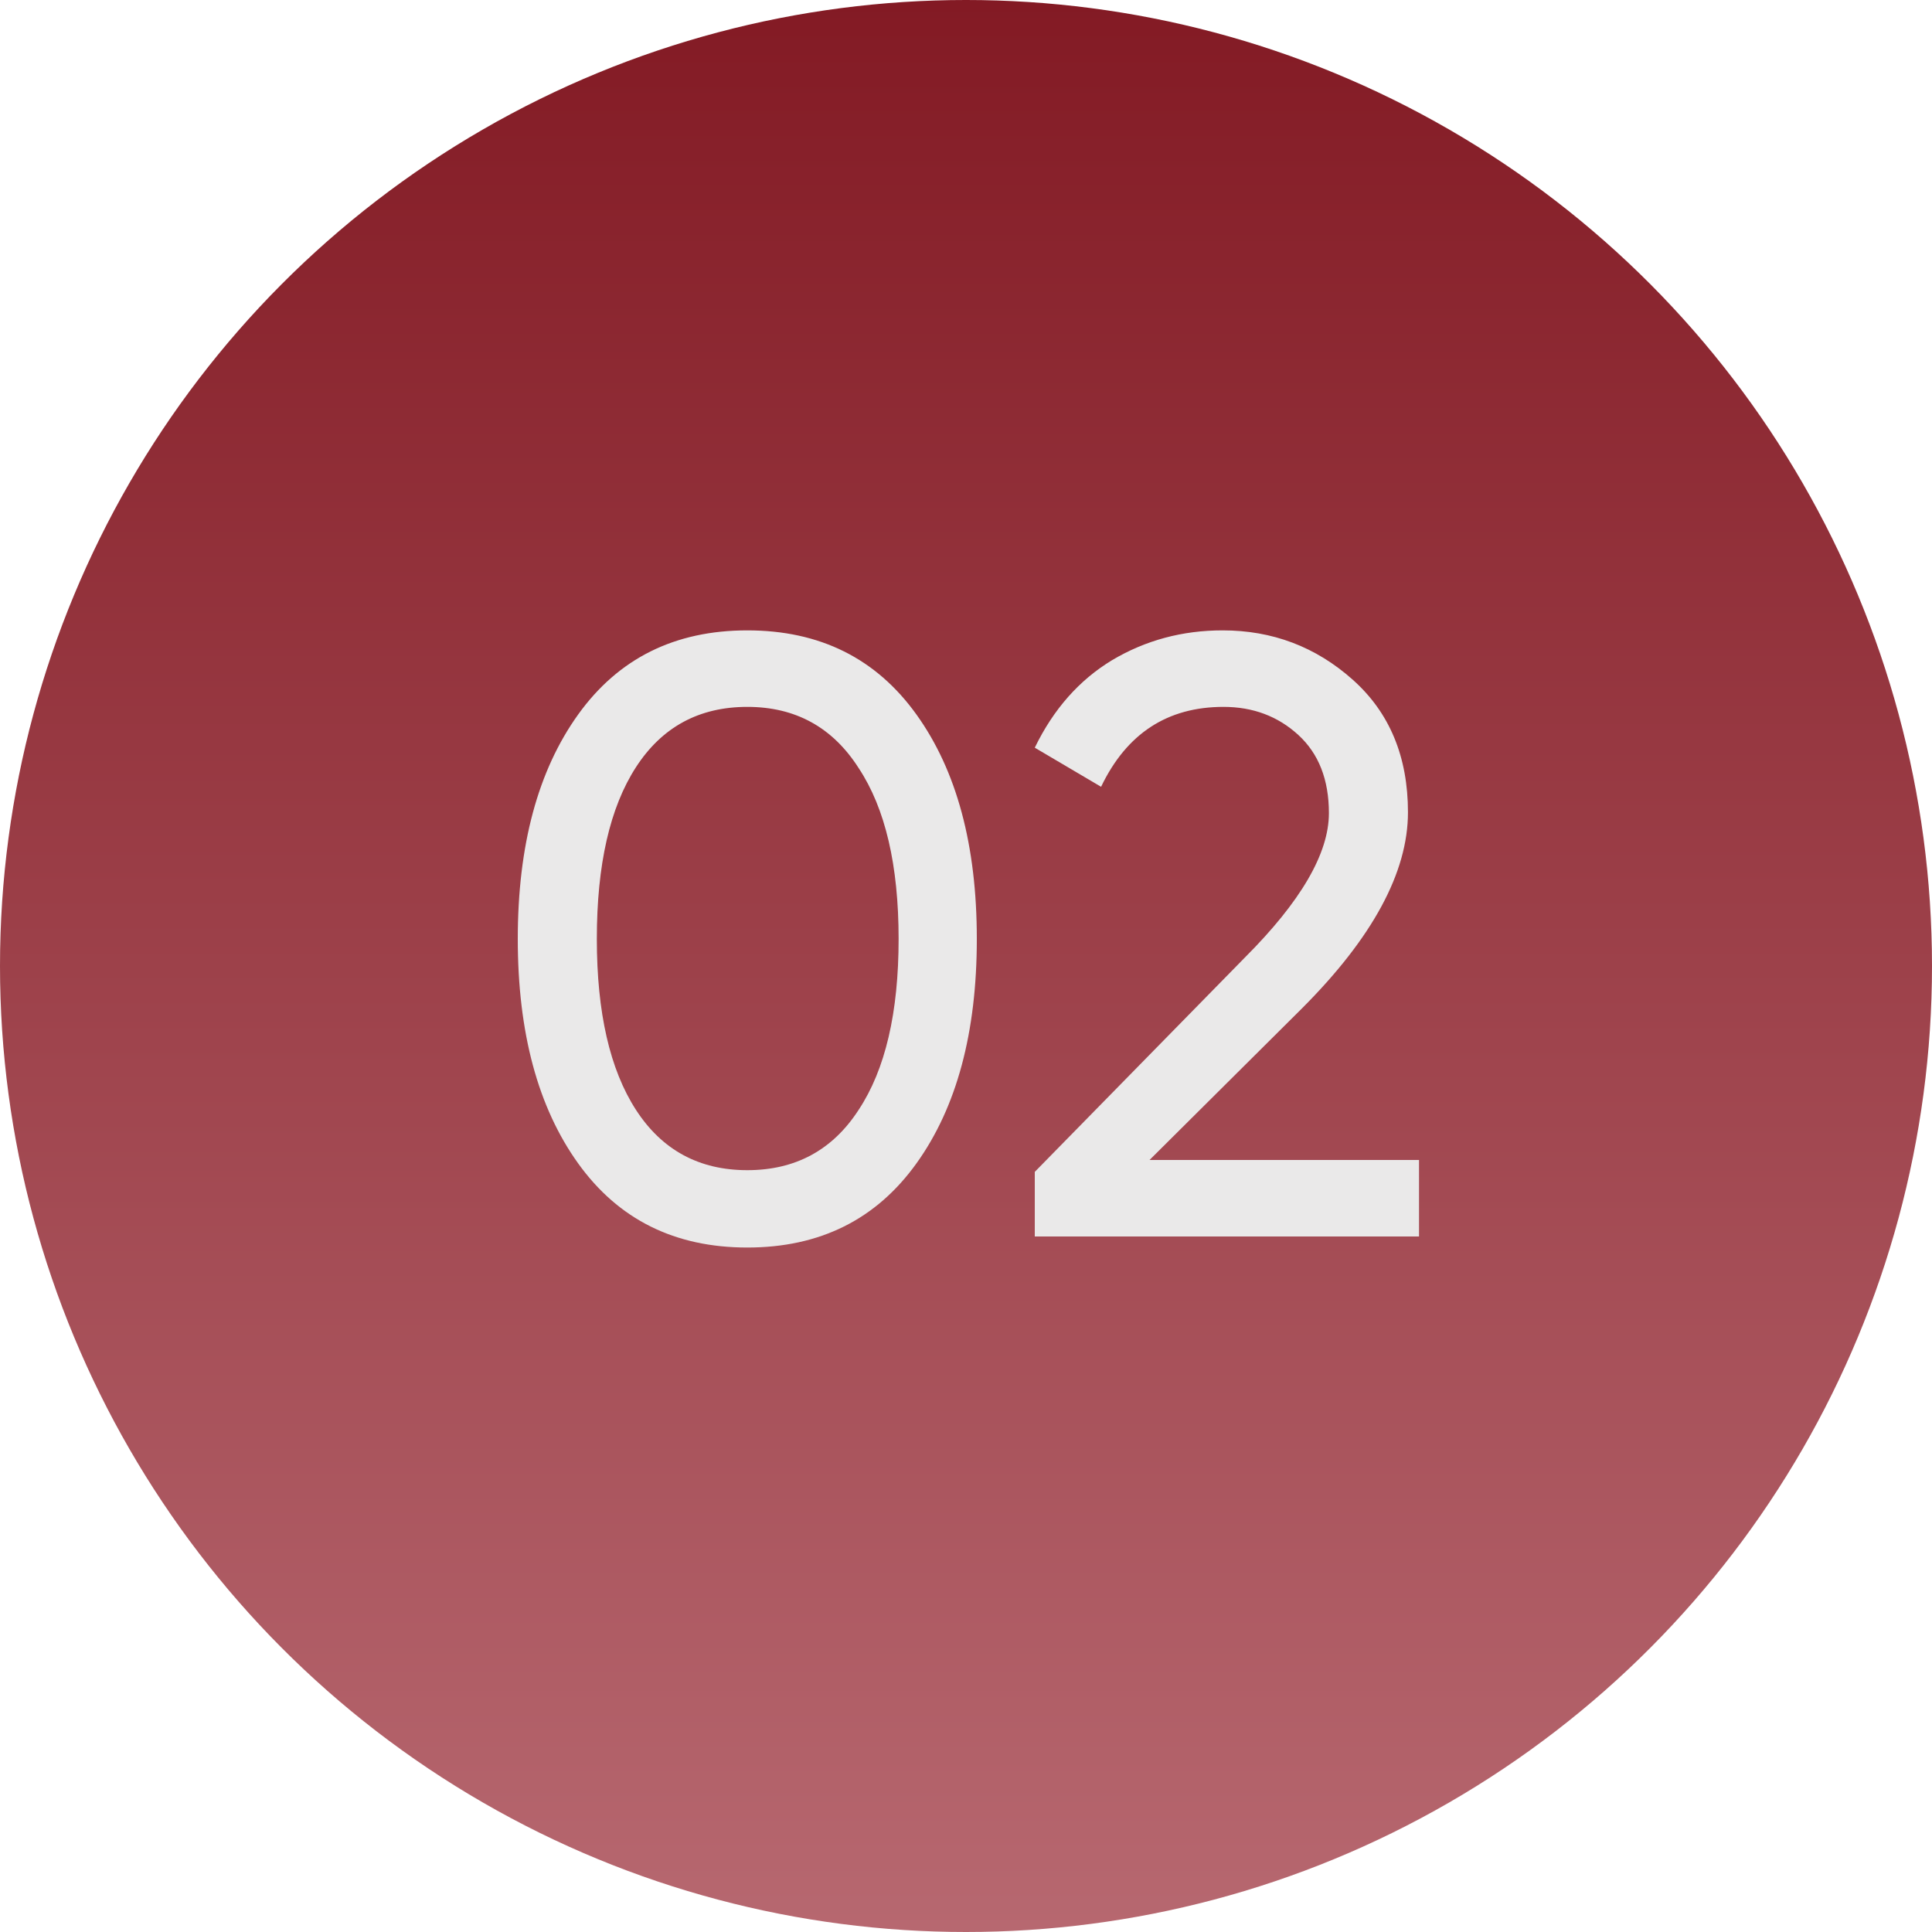
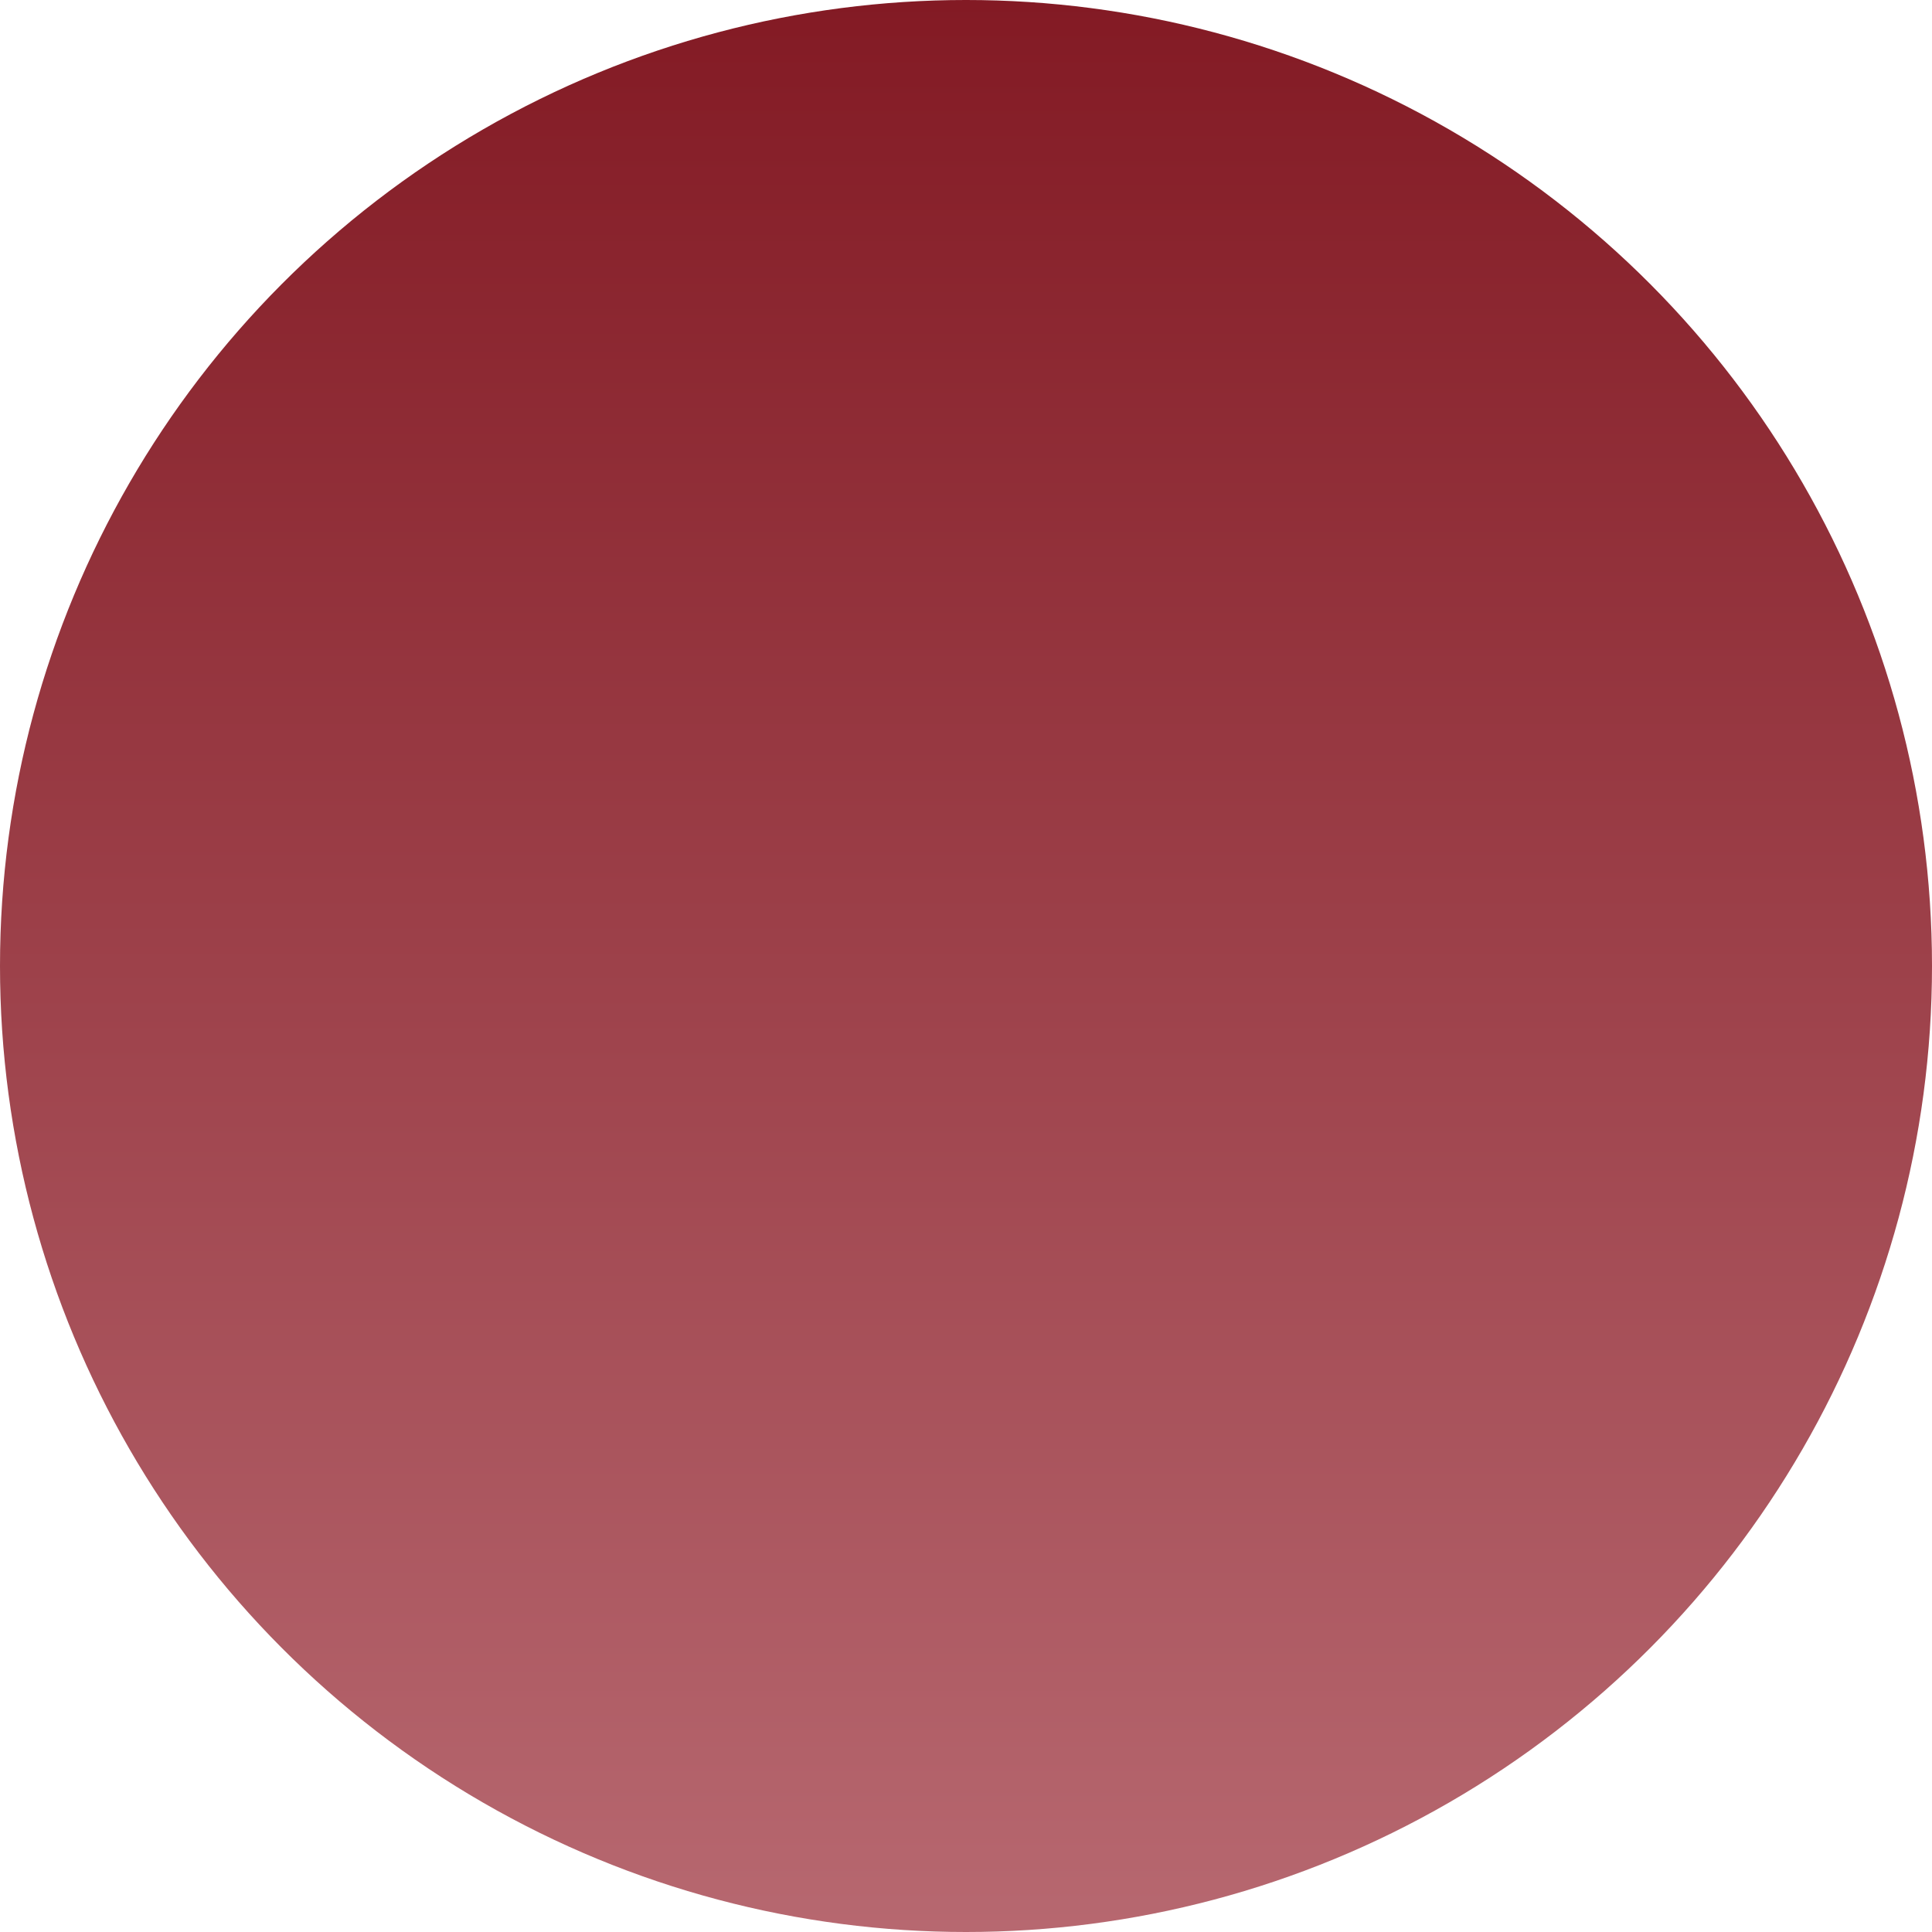
<svg xmlns="http://www.w3.org/2000/svg" width="25" height="25" viewBox="0 0 25 25" fill="none">
  <circle cx="12.5" cy="12.5" r="12.5" fill="url(#paint0_linear_130_96)" />
-   <path d="M11.859 15.054C11.338 15.78 10.609 16.143 9.67 16.143C8.731 16.143 8.002 15.78 7.481 15.054C6.96 14.328 6.7 13.36 6.7 12.15C6.7 10.94 6.96 9.972 7.481 9.246C8.002 8.52 8.731 8.157 9.67 8.157C10.609 8.157 11.338 8.52 11.859 9.246C12.38 9.972 12.64 10.94 12.64 12.15C12.64 13.36 12.38 14.328 11.859 15.054ZM8.229 14.361C8.566 14.882 9.047 15.142 9.67 15.142C10.293 15.142 10.774 14.882 11.111 14.361C11.456 13.84 11.628 13.103 11.628 12.15C11.628 11.197 11.456 10.46 11.111 9.939C10.774 9.411 10.293 9.147 9.67 9.147C9.047 9.147 8.566 9.407 8.229 9.928C7.892 10.449 7.723 11.189 7.723 12.15C7.723 13.103 7.892 13.84 8.229 14.361ZM13.39 16V15.164L16.107 12.392C16.833 11.666 17.196 11.043 17.196 10.522C17.196 10.089 17.064 9.752 16.8 9.51C16.536 9.268 16.213 9.147 15.832 9.147C15.106 9.147 14.578 9.492 14.248 10.181L13.39 9.675C13.632 9.176 13.966 8.799 14.391 8.542C14.824 8.285 15.3 8.157 15.821 8.157C16.466 8.157 17.027 8.37 17.504 8.795C17.981 9.22 18.219 9.792 18.219 10.511C18.219 11.288 17.761 12.135 16.844 13.052L14.875 15.01H18.362V16H13.39Z" fill="#EAE9E9" />
  <defs>
    <linearGradient id="paint0_linear_130_96" x1="12.5" y1="0" x2="12.5" y2="25" gradientUnits="userSpaceOnUse">
      <stop stop-color="#831A24" />
      <stop offset="1" stop-color="#B76870" />
    </linearGradient>
  </defs>
</svg>